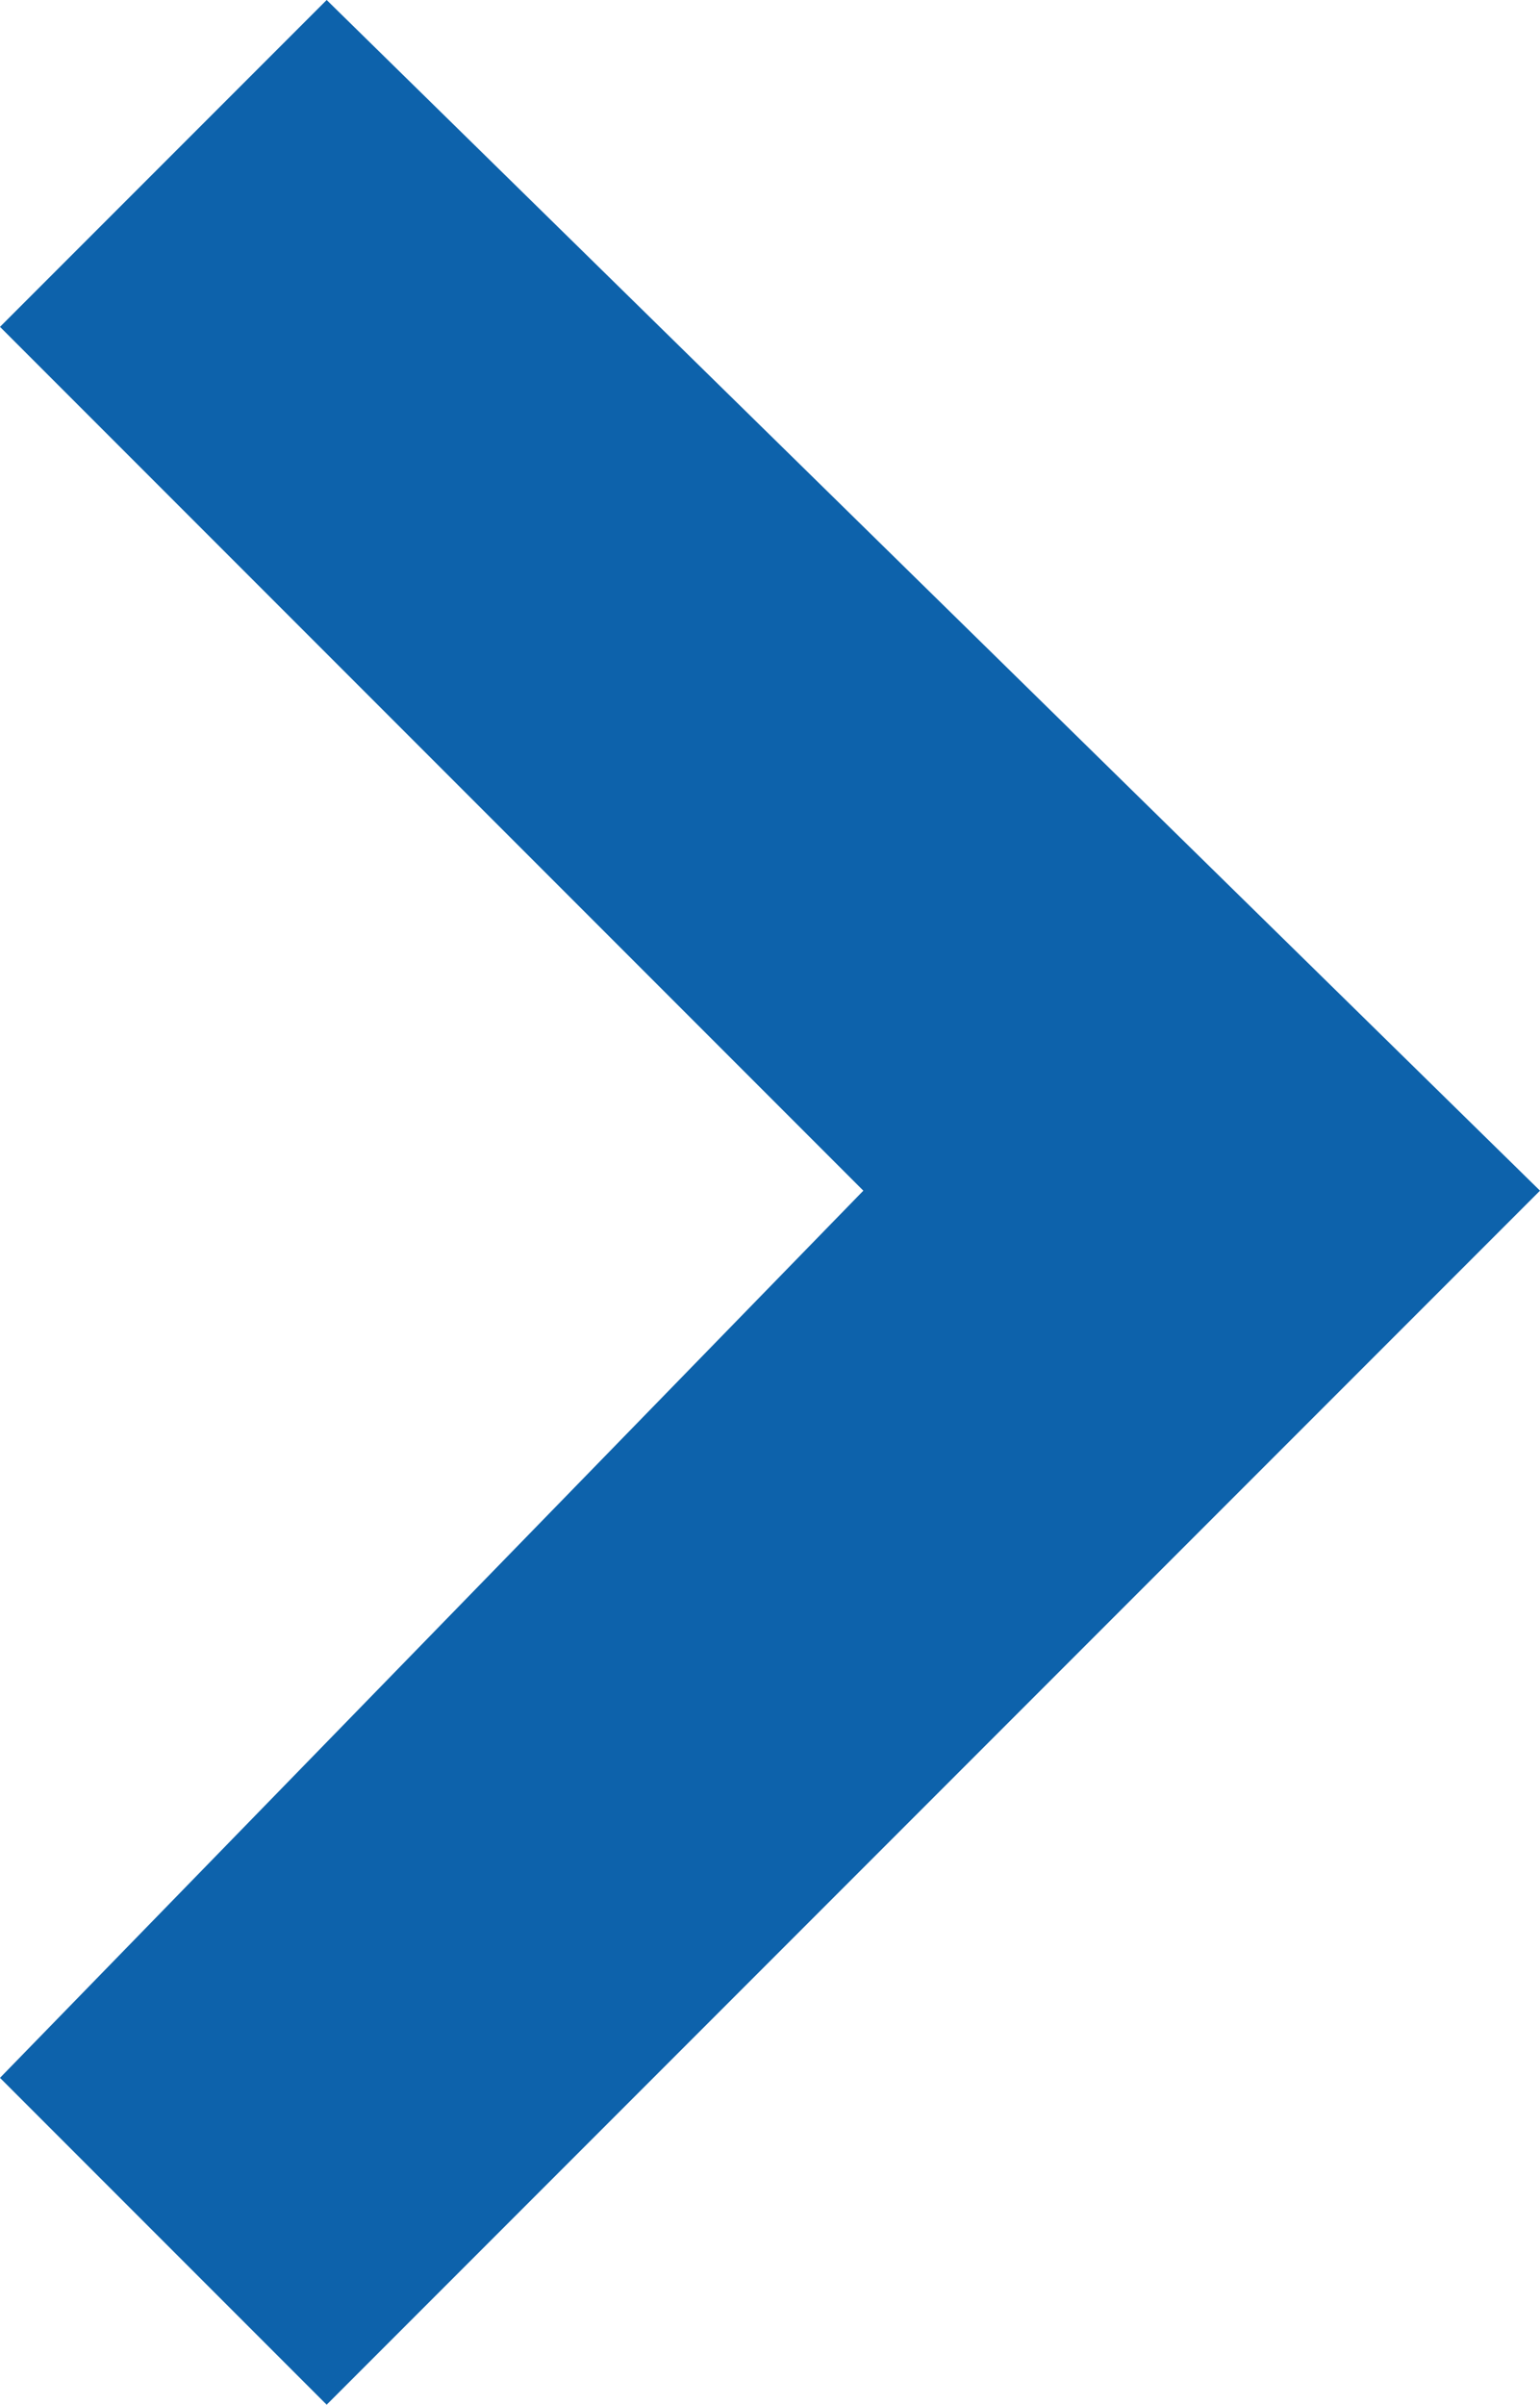
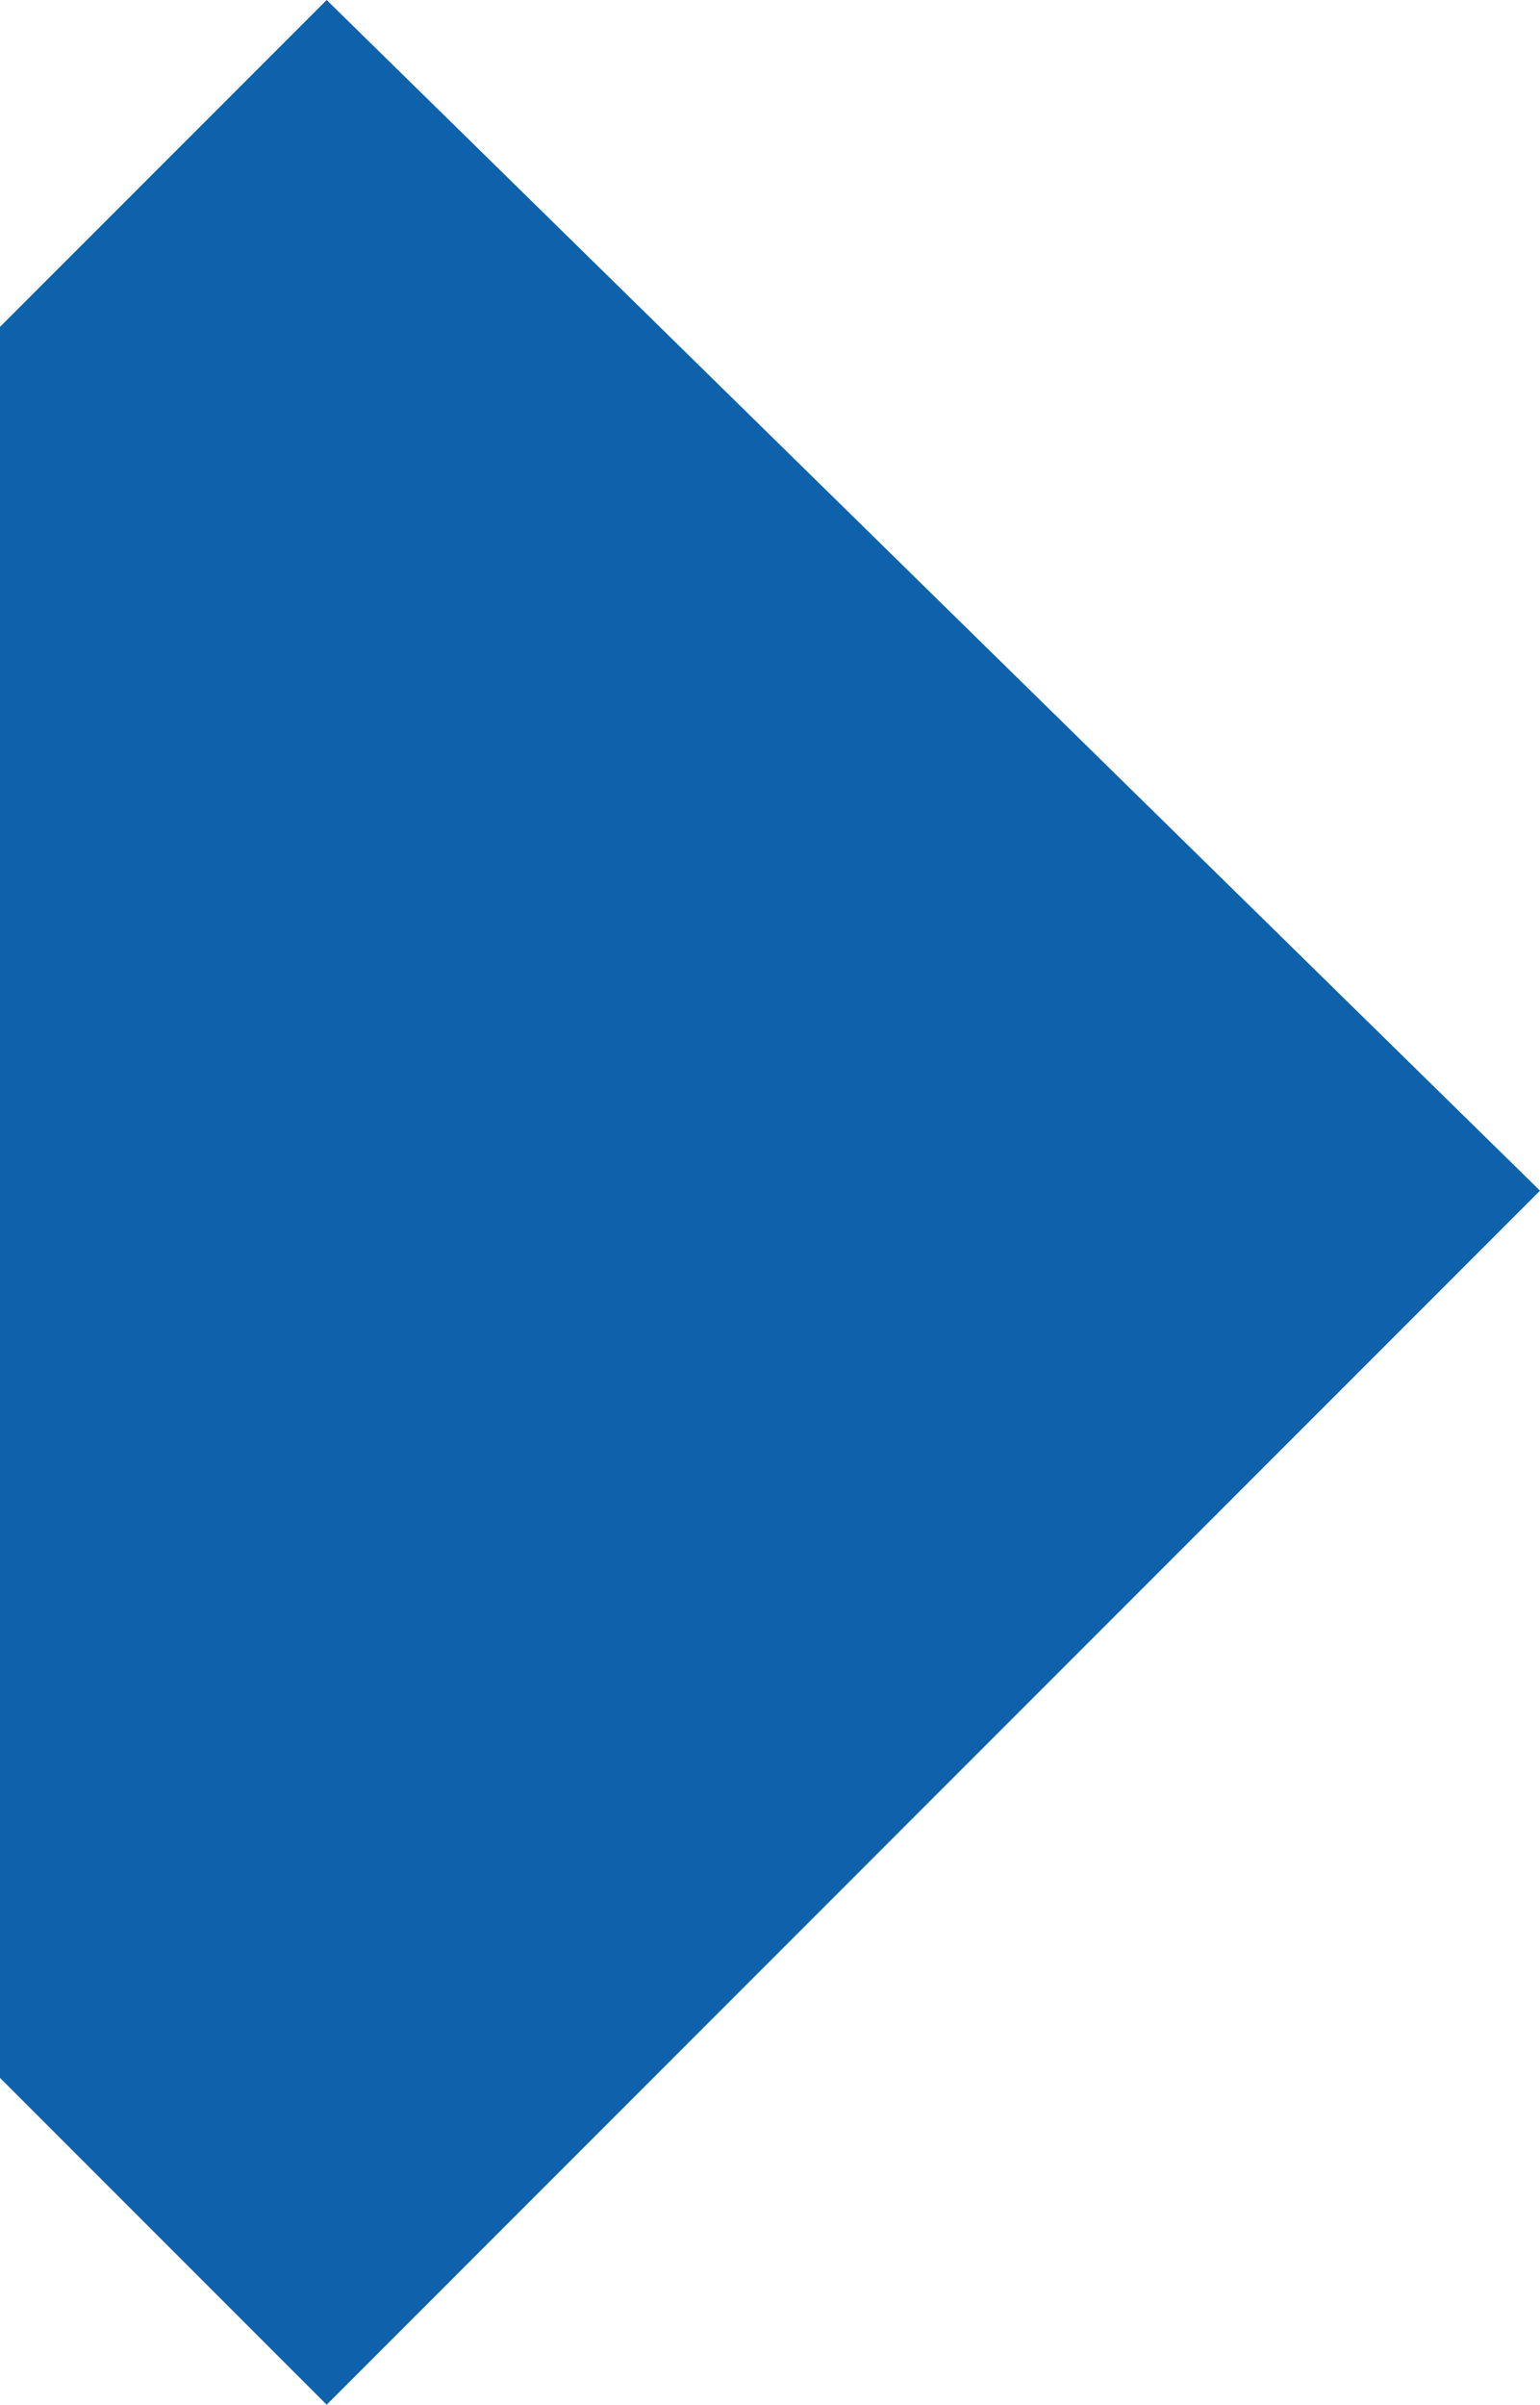
<svg xmlns="http://www.w3.org/2000/svg" version="1.1" id="Layer_1" x="0px" y="0px" viewBox="0 0 6.6 10.3" style="enable-background:new 0 0 6.6 10.3;" xml:space="preserve">
  <style type="text/css">
	.st0{fill:#0D62AB;}
</style>
-   <path class="st0" d="M1.4,0L0,1.4l3.7,3.7L0,8.9l1.4,1.4l5.2-5.2L1.4,0z" />
+   <path class="st0" d="M1.4,0L0,1.4L0,8.9l1.4,1.4l5.2-5.2L1.4,0z" />
</svg>